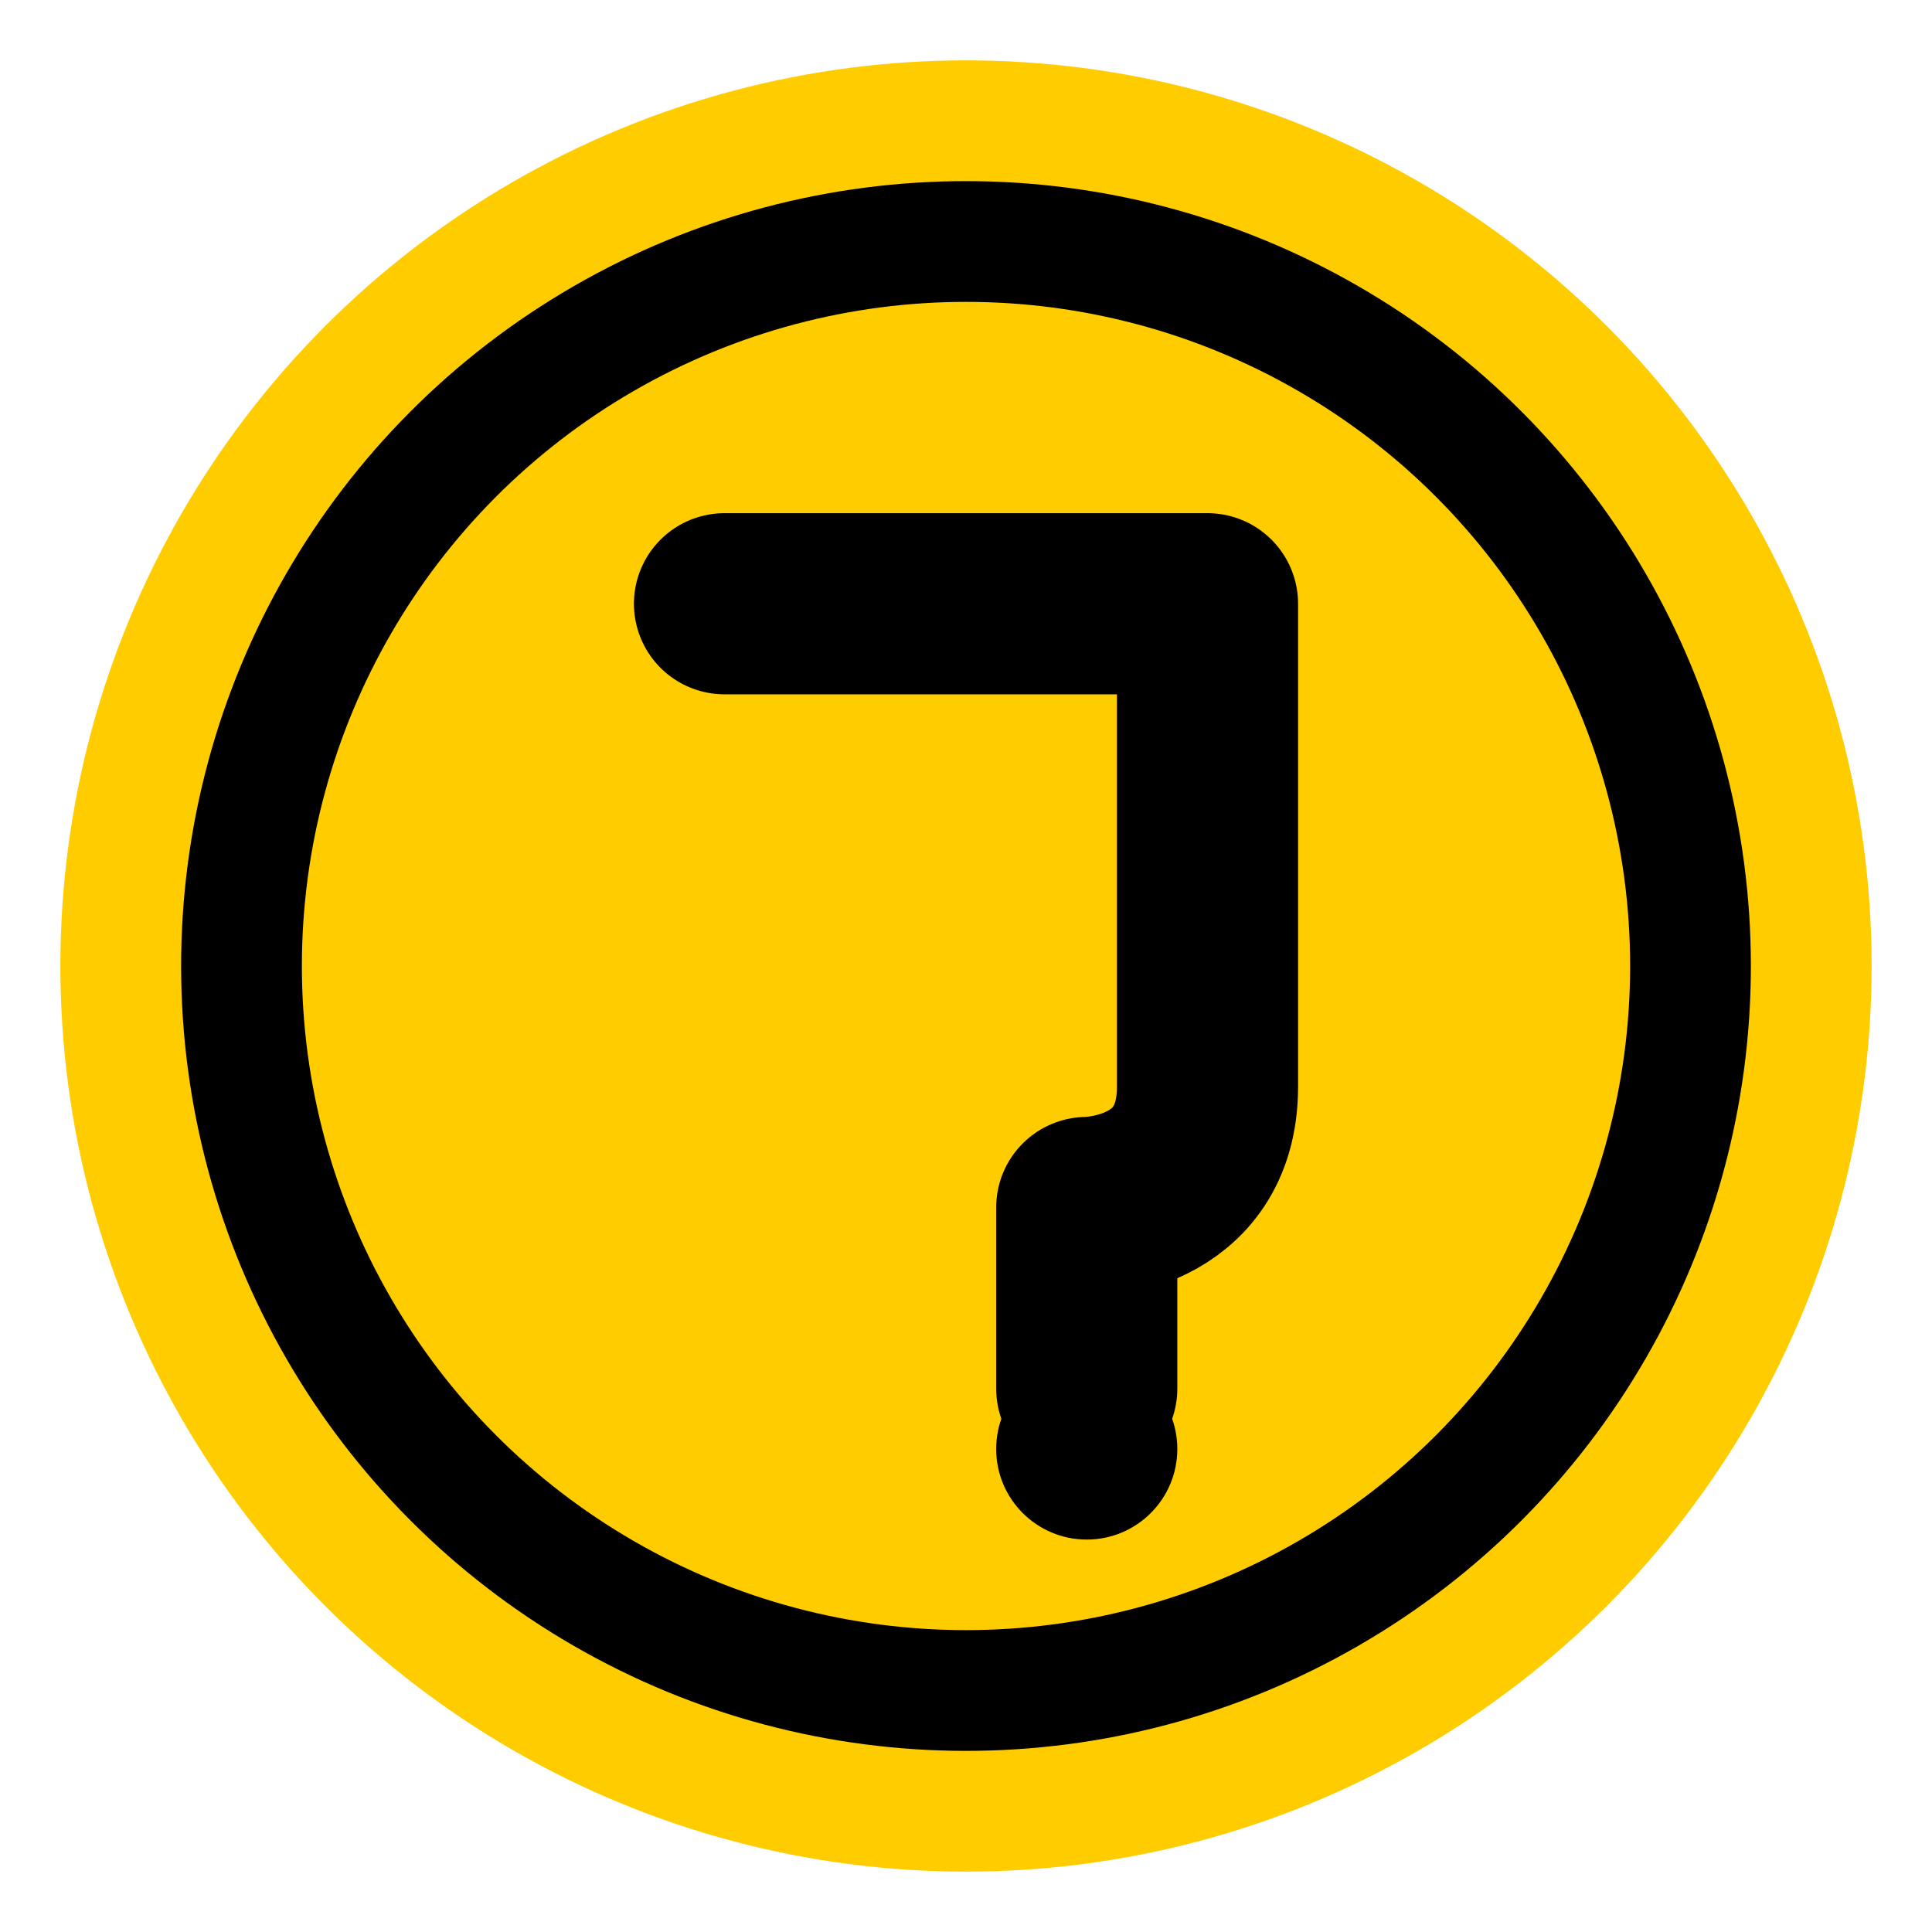
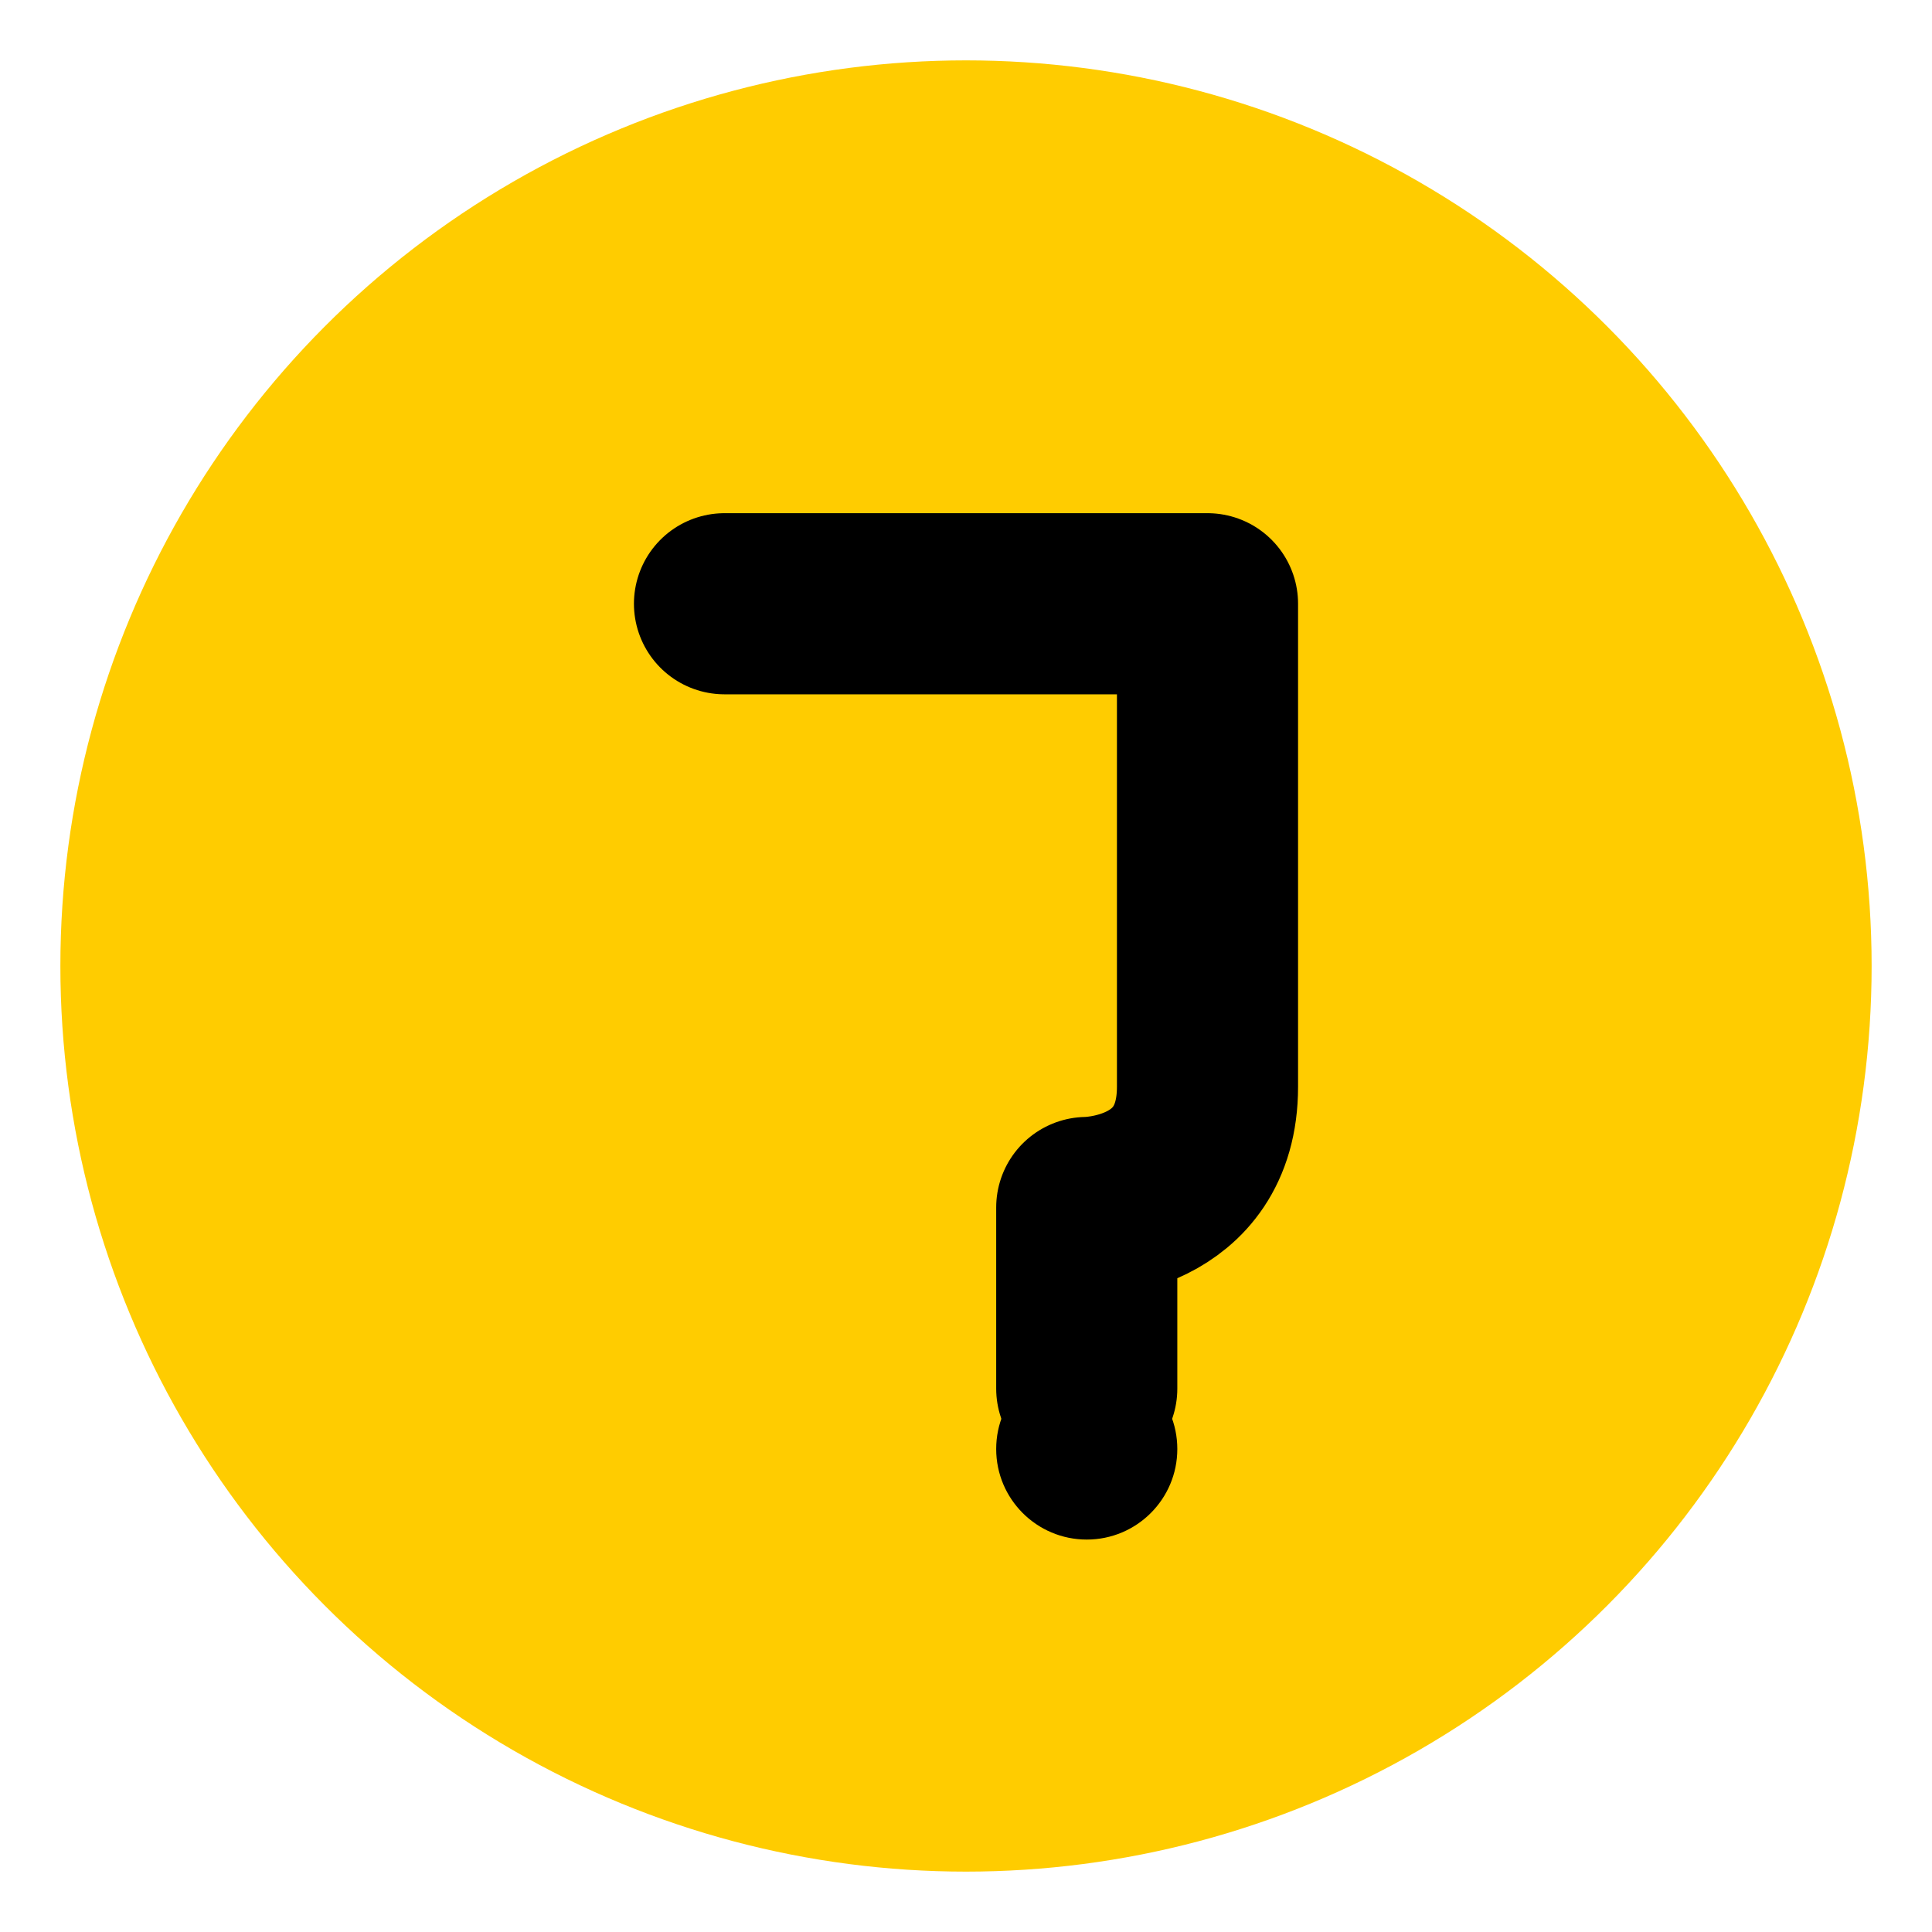
<svg xmlns="http://www.w3.org/2000/svg" viewBox="0 0 64 64">
  <circle cx="32" cy="32" r="30" fill="#FFCC00" />
-   <circle cx="32" cy="32" r="26" fill="#000000" />
  <circle cx="32" cy="32" r="22" fill="#FFCC00" />
  <path d="M24 20 L40 20 L40 36 C40 40 36 40 36 40 L36 46" stroke="#000000" stroke-width="6" stroke-linecap="round" stroke-linejoin="round" fill="none" />
  <circle cx="36" cy="48" r="3" fill="#000000" />
</svg>